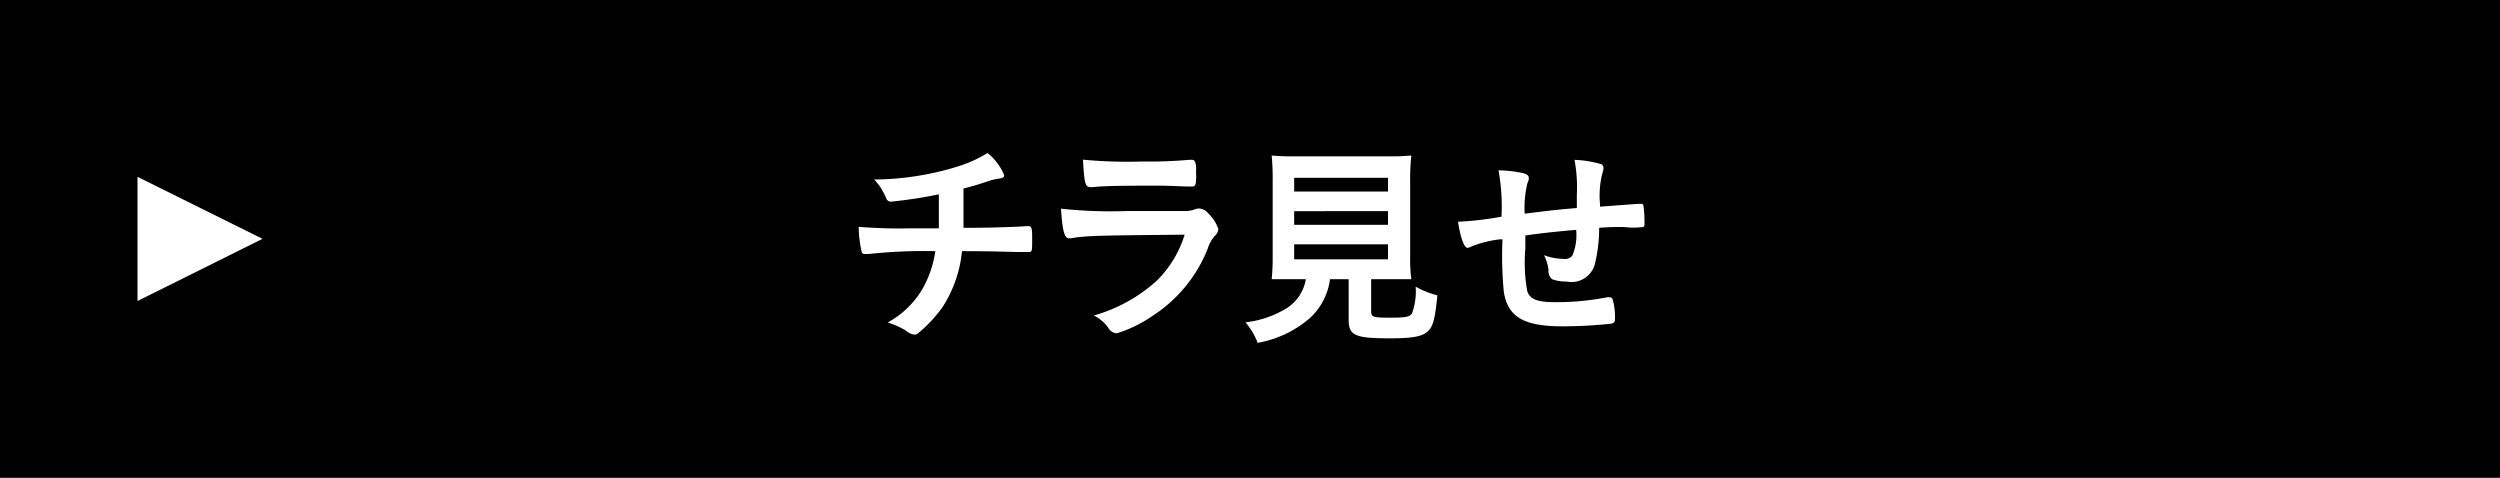
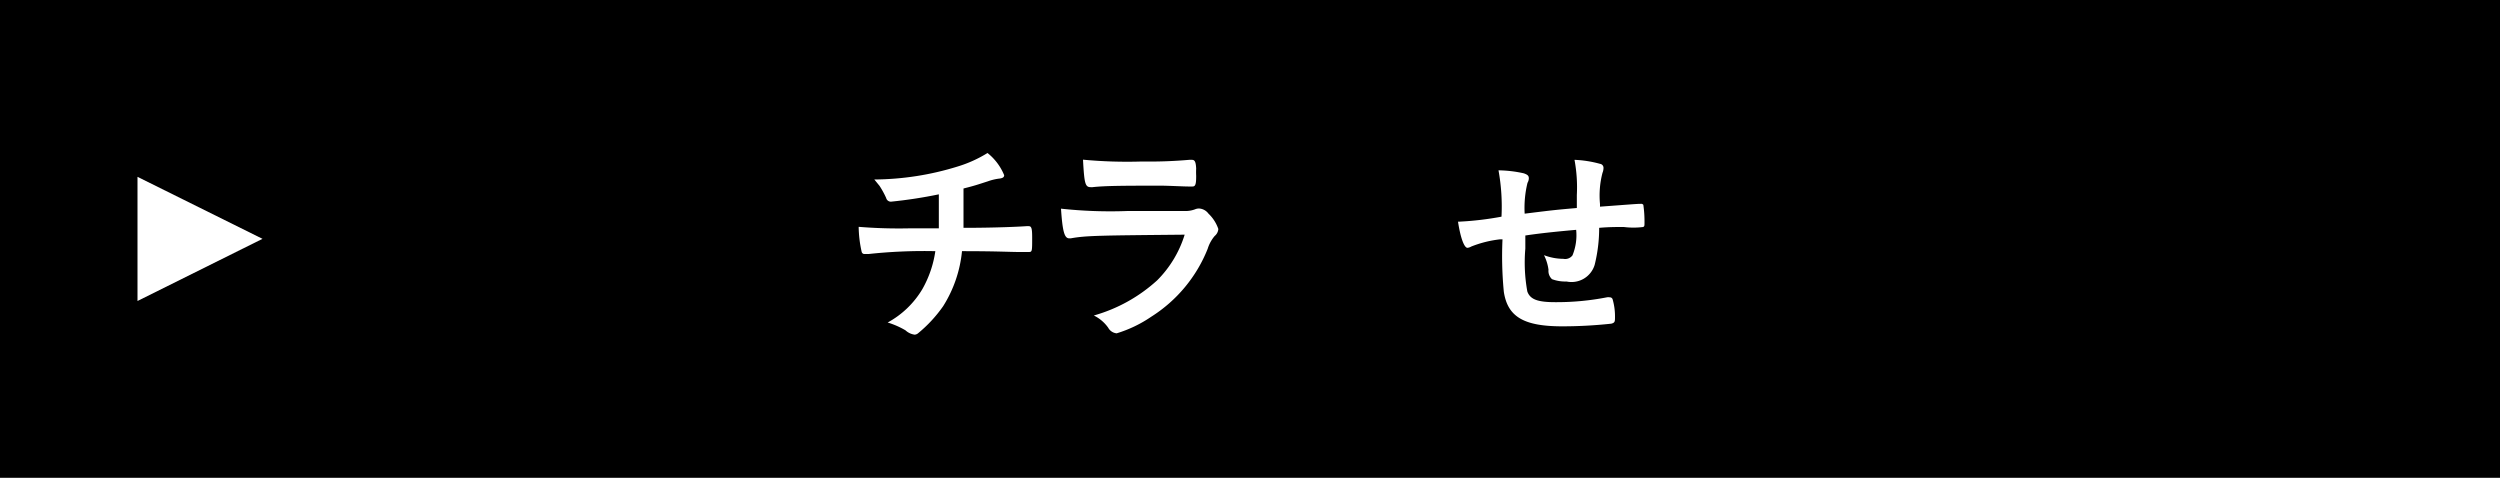
<svg xmlns="http://www.w3.org/2000/svg" id="_24fcad55-1687-4e42-a150-4859382878b6" data-name="24fcad55-1687-4e42-a150-4859382878b6" width="150" height="28.67" viewBox="0 0 150 28.67">
  <defs>
    <style>.cls-1{fill:#fff;}</style>
  </defs>
  <title>maga_icon_02</title>
  <rect width="150" height="28.67" />
  <path class="cls-1" d="M56.33,13.73V11.66a27.87,27.87,0,0,1-2.87.44.29.29,0,0,1-.29-.22,5.08,5.08,0,0,0-.4-.73l-.31-.38a17.22,17.22,0,0,0,5-.78,7.53,7.53,0,0,0,1.79-.81,3.29,3.29,0,0,1,1,1.33c0,.12-.08.17-.25.2a3.18,3.18,0,0,0-.73.17c-.68.22-.79.26-1.46.43v2.36c1.94,0,3.37-.07,3.78-.1h.13c.17,0,.21.13.21.69,0,.83,0,.86-.21.86h-.58c-.55,0-1.31-.05-3.42-.05a7.55,7.55,0,0,1-1.13,3.3A8.09,8.09,0,0,1,55.08,20a.35.35,0,0,1-.2.08,1,1,0,0,1-.55-.26,5,5,0,0,0-1.07-.47,5.44,5.44,0,0,0,2.08-2,6.47,6.47,0,0,0,.78-2.28,31.16,31.16,0,0,0-4,.17h-.23a.17.17,0,0,1-.19-.13,7.23,7.23,0,0,1-.18-1.5,29.72,29.72,0,0,0,3.07.09h1.74Z" />
  <path class="cls-1" d="M64.25,14.3h-.1c-.29,0-.4-.44-.49-1.78a27.5,27.5,0,0,0,4,.14h3.55a1.67,1.67,0,0,0,.49-.1.6.6,0,0,1,.25-.05.76.76,0,0,1,.56.31,2.28,2.28,0,0,1,.59.92.6.6,0,0,1-.22.42,2.18,2.18,0,0,0-.42.77A8.57,8.57,0,0,1,69.08,19,7.61,7.61,0,0,1,67,20a.65.65,0,0,1-.51-.34,2.29,2.29,0,0,0-.86-.73,9.46,9.46,0,0,0,3.8-2.11,6.64,6.64,0,0,0,1.65-2.74C66.08,14.13,65.17,14.13,64.25,14.3ZM68.5,9.69a27.42,27.42,0,0,0,2.85-.1h.17c.17,0,.23.13.25.52a4.21,4.21,0,0,0,0,.43v.05c0,.47-.05.6-.22.6h-.27c-.25,0-1.22-.05-1.62-.05-2,0-3.34,0-4.11.09h-.1c-.34,0-.39-.2-.47-1.65a28.09,28.09,0,0,0,3.54.11Z" />
-   <path class="cls-1" d="M77.65,16.75H76.3a12,12,0,0,0,.06-1.32V10.88a14.28,14.28,0,0,0-.06-1.55,12.32,12.32,0,0,0,1.31.05h5.76a12.52,12.52,0,0,0,1.31-.05,13.39,13.39,0,0,0-.07,1.55v4.55a8.79,8.79,0,0,0,.07,1.32H82.27v1.92c0,.35.1.39,1.12.39s1.18-.05,1.33-.26a3.85,3.85,0,0,0,.22-1.6,5.22,5.22,0,0,0,1.3.52c-.13,1.39-.25,1.86-.57,2.16s-.88.42-2.28.42c-2.09,0-2.47-.17-2.47-1.11V16.75H79.8a3.83,3.83,0,0,1-1.18,2.31,6.47,6.47,0,0,1-3.16,1.51,4.16,4.16,0,0,0-.73-1.23,6,6,0,0,0,2.44-.83,2.54,2.54,0,0,0,1.18-1.76h-.7Zm0-5.26h5.63v-.82H77.65Zm0,2h5.63v-.82H77.65Zm0,2.07h5.63v-.9H77.65Z" />
  <path class="cls-1" d="M91.52,14.13v.79a9.69,9.69,0,0,0,.12,2.57c.17.47.61.64,1.66.64a15.72,15.72,0,0,0,3.11-.29.52.52,0,0,1,.18,0,.17.17,0,0,1,.17.13A3.66,3.66,0,0,1,96.9,19c0,.29,0,.36-.22.42a27.63,27.63,0,0,1-2.94.16c-2.31,0-3.28-.57-3.51-2.07a22.1,22.1,0,0,1-.08-3.15H90a6.7,6.7,0,0,0-1.72.43.6.6,0,0,1-.23.08c-.2,0-.42-.6-.57-1.57h.07A18.65,18.65,0,0,0,90.09,13a12.14,12.14,0,0,0-.18-2.78,7.29,7.29,0,0,1,1.52.18c.22.08.3.14.3.3a.56.56,0,0,1-.08.27,6.32,6.32,0,0,0-.17,1.85c1.69-.21,1.77-.22,3.13-.34v-.77a9,9,0,0,0-.14-2.12A6.7,6.7,0,0,1,96,9.83a.24.24,0,0,1,.21.25.79.79,0,0,1-.06.29A5.36,5.36,0,0,0,96,12.24v.16c1.9-.14,2.22-.17,2.44-.17a.17.17,0,0,1,.16.06,7,7,0,0,1,.07,1.07c0,.18,0,.22-.08.26a4.6,4.6,0,0,1-1.16,0c-.51,0-.9,0-1.48.05a9.16,9.16,0,0,1-.27,2.22,1.45,1.45,0,0,1-1.69,1,2.26,2.26,0,0,1-.87-.14.67.67,0,0,1-.21-.56,2.72,2.72,0,0,0-.27-.88,3.32,3.32,0,0,0,1.16.22.55.55,0,0,0,.55-.21,3.19,3.19,0,0,0,.22-1.53C93.33,13.9,92.38,14,91.52,14.13Z" />
  <polygon class="cls-1" points="8.25 10.61 15.75 14.33 8.25 18.06 8.25 10.61" />
</svg>